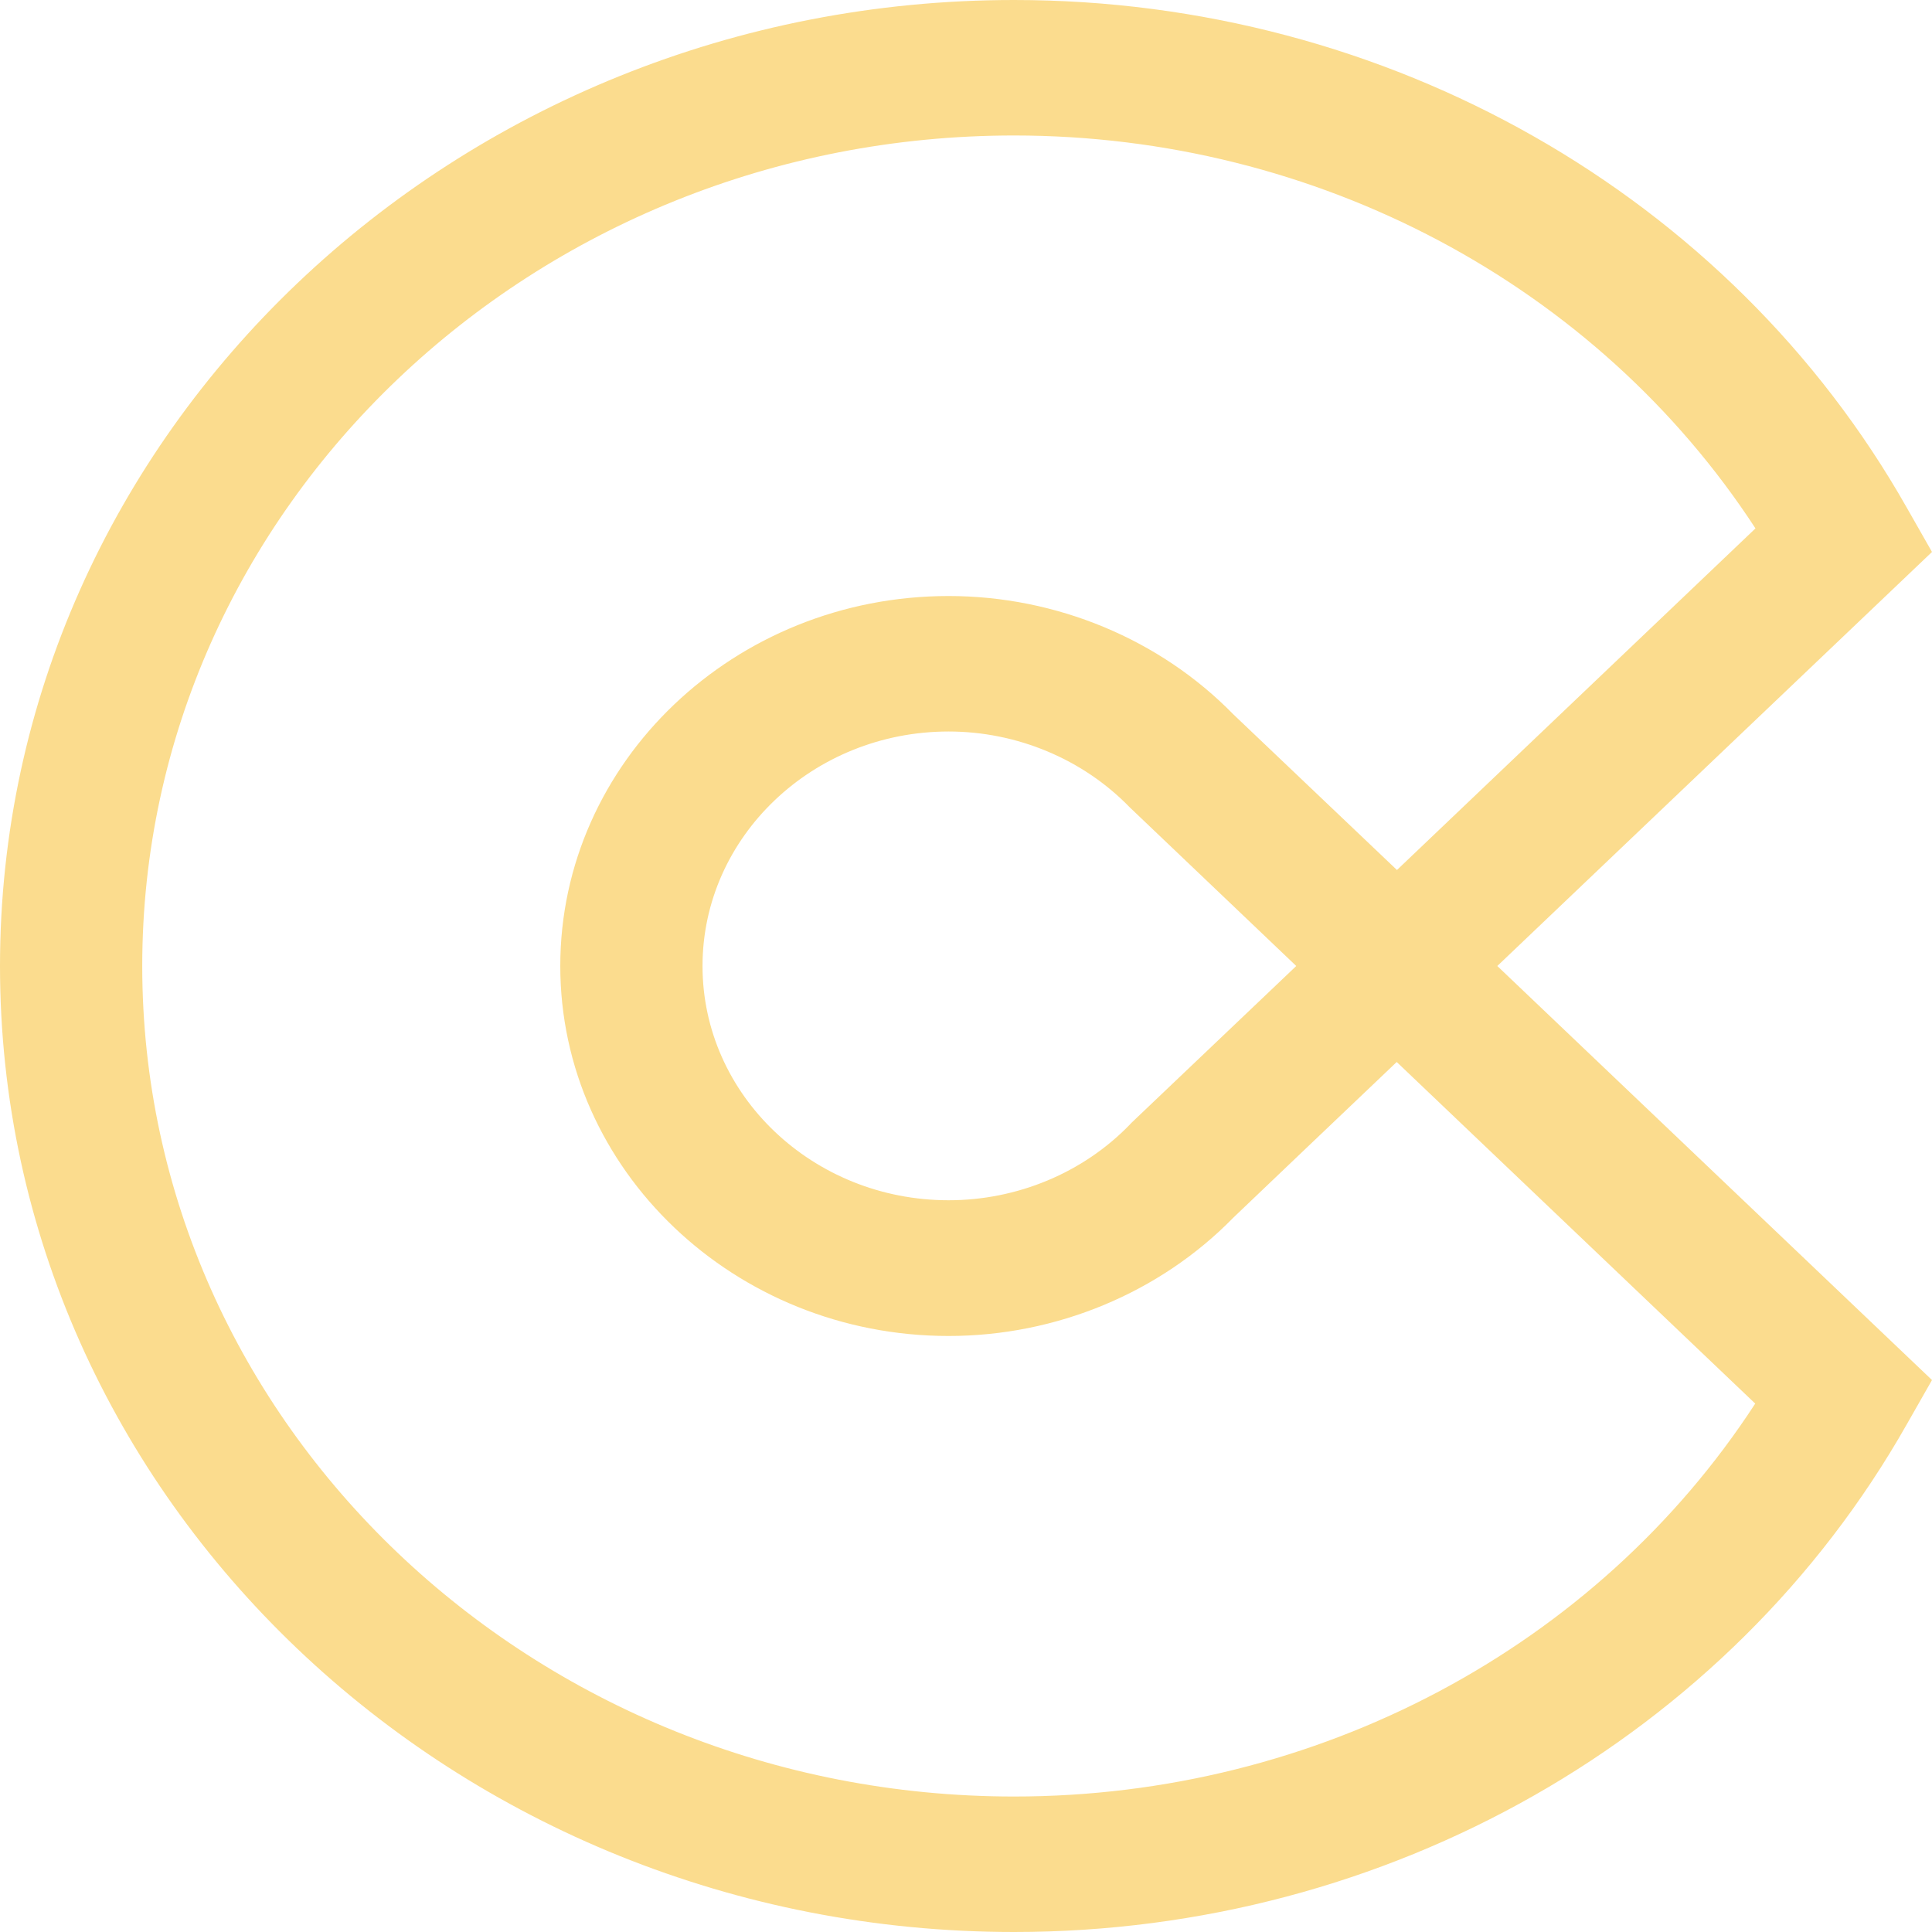
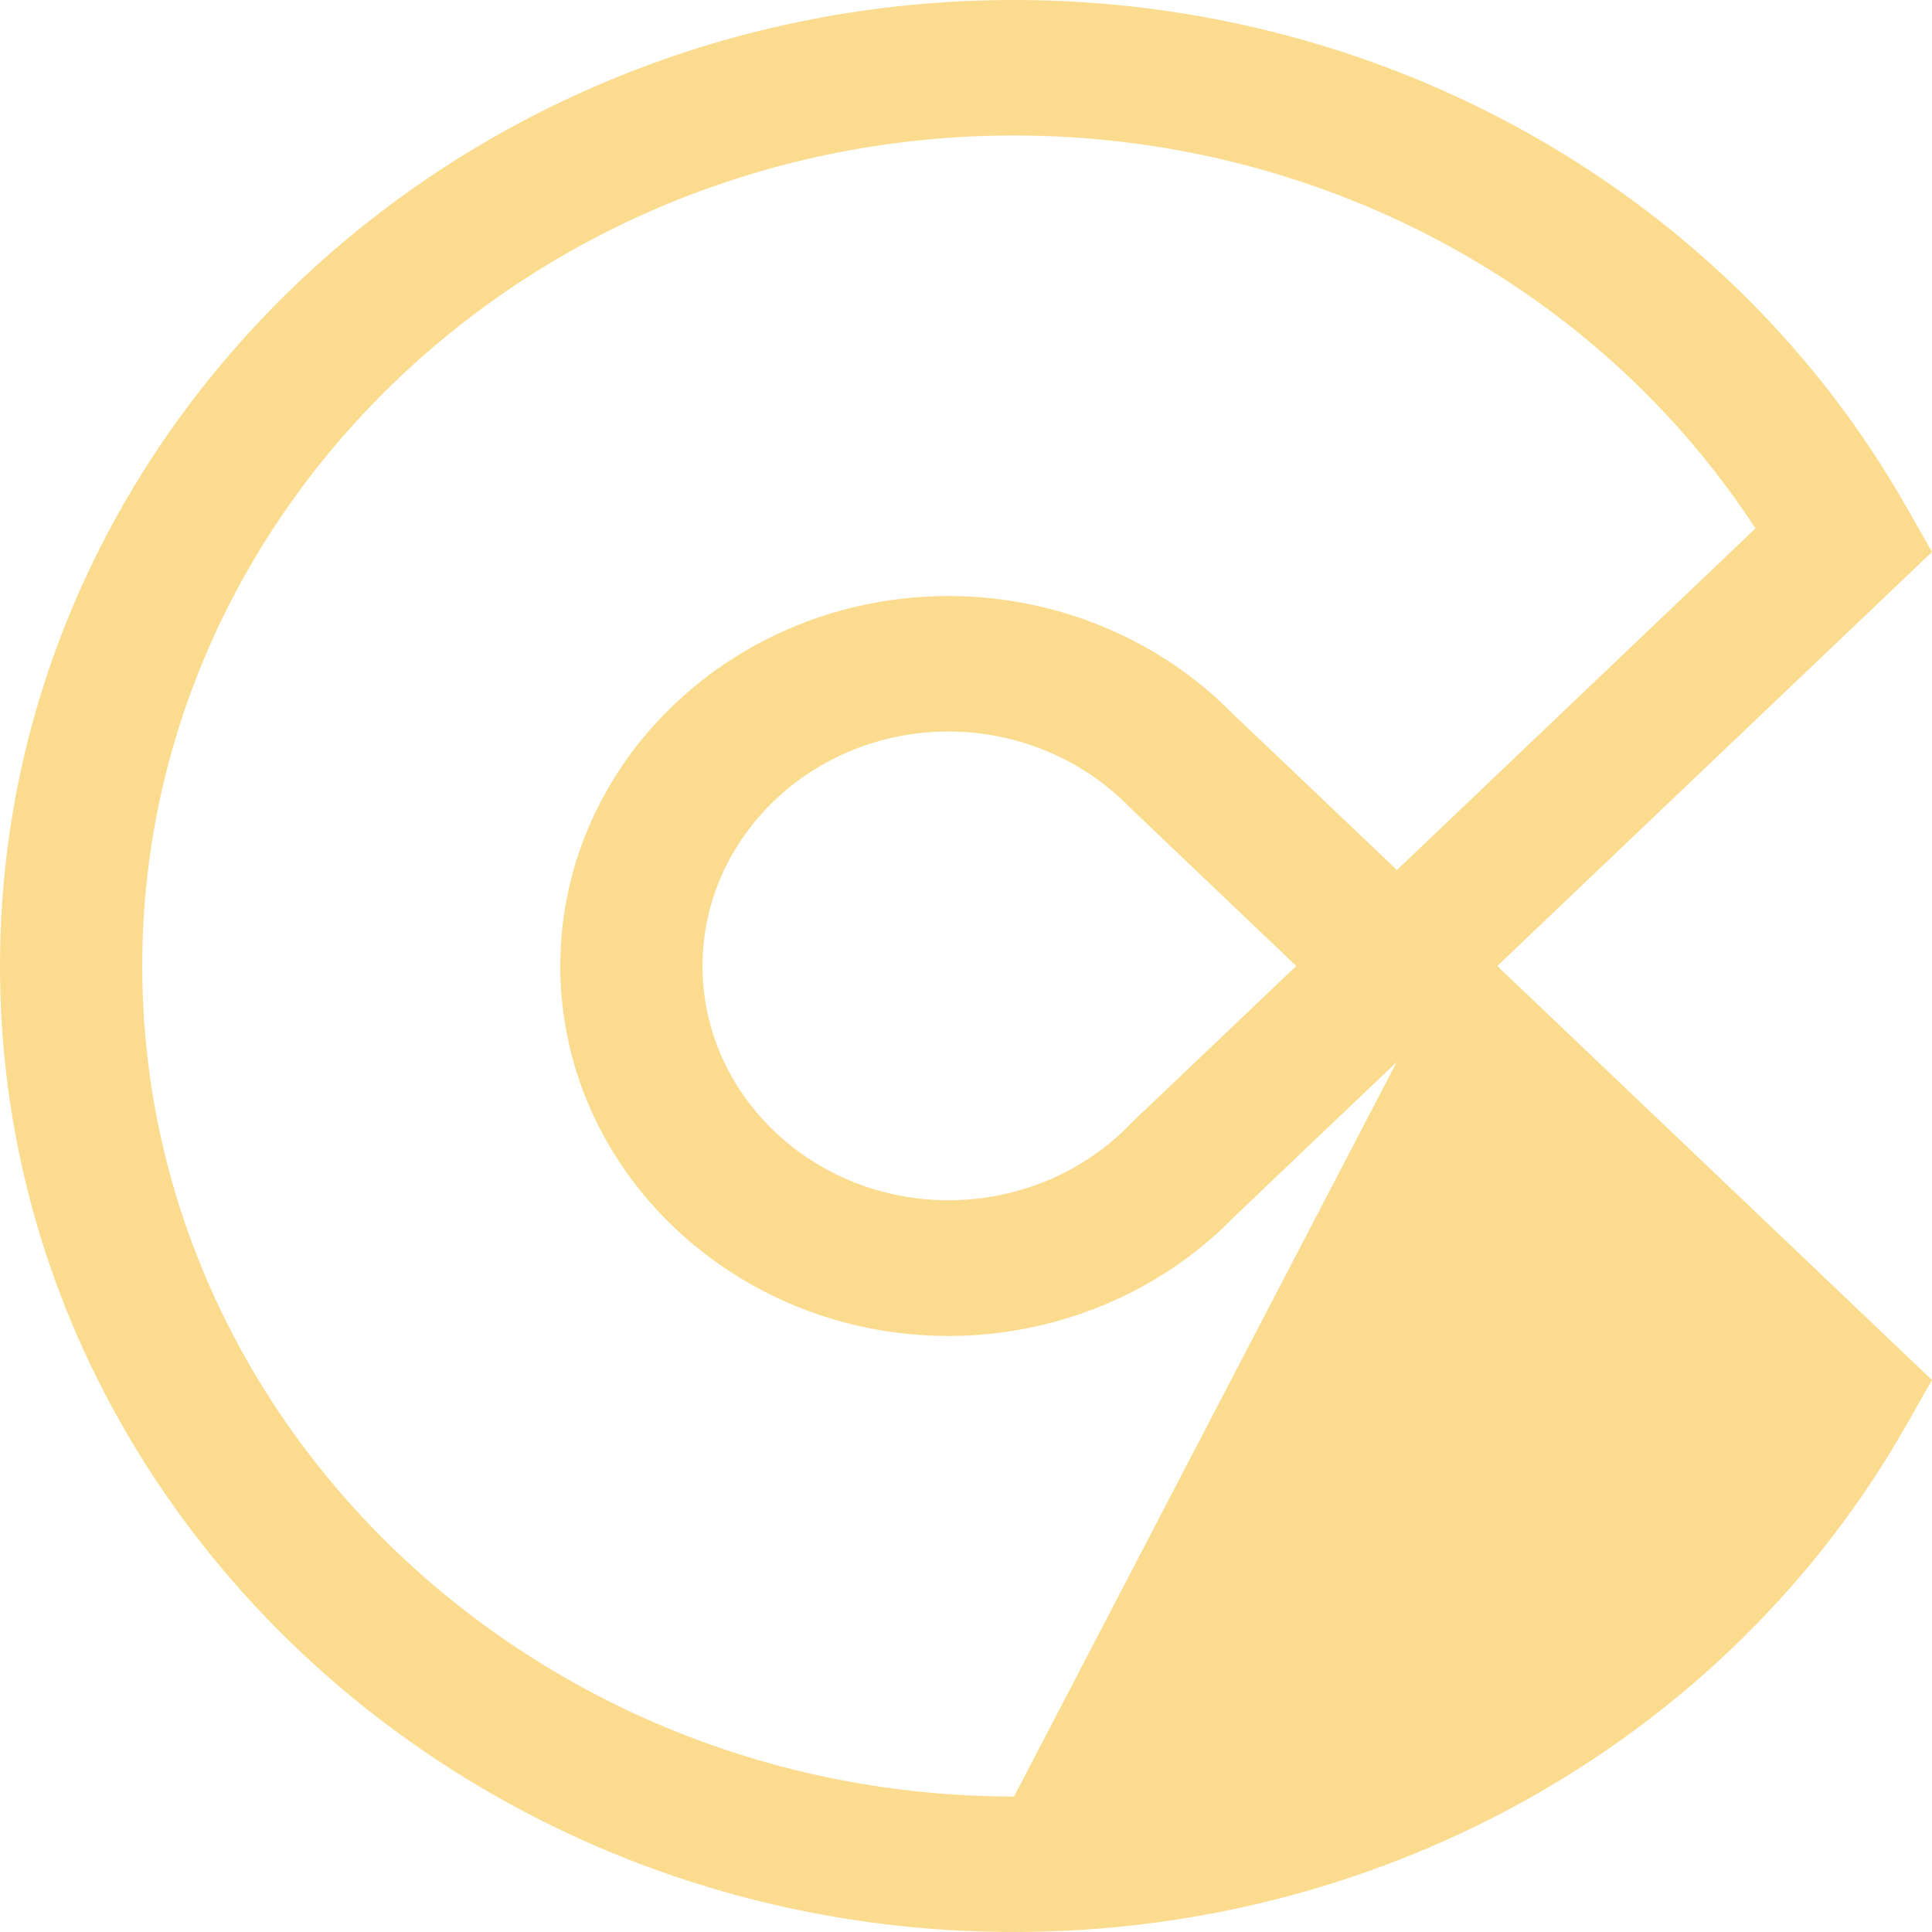
<svg xmlns="http://www.w3.org/2000/svg" width="16" height="16" viewBox="0 0 16 16" fill="none">
-   <path d="M8.398 16C3.767 16 0 12.411 0 8C0 3.589 3.767 0 8.398 0C11.489 0 14.322 1.611 15.791 4.204L16 4.571L12.4 8L16 11.429L15.791 11.796C14.322 14.389 11.489 16 8.398 16ZM8.398 1.122C4.416 1.122 1.178 4.207 1.178 8C1.178 11.793 4.416 14.878 8.398 14.878C10.909 14.878 13.224 13.642 14.536 11.624L11.567 8.795L10.796 9.529L10.213 10.085C9.605 10.707 8.747 11.064 7.856 11.064C6.084 11.064 4.64 9.689 4.64 8C4.64 6.311 6.082 4.936 7.856 4.936C8.747 4.936 9.605 5.293 10.213 5.915L11.569 7.205L14.538 4.376C13.224 2.36 10.909 1.122 8.398 1.122ZM7.856 6.058C6.733 6.058 5.818 6.929 5.818 8C5.818 9.071 6.733 9.94 7.856 9.94C8.424 9.94 8.969 9.713 9.355 9.315L9.371 9.298L10.735 8L9.355 6.685C8.969 6.287 8.422 6.058 7.856 6.058Z" fill="#FBDC8E" />
+   <path d="M8.398 16C3.767 16 0 12.411 0 8C0 3.589 3.767 0 8.398 0C11.489 0 14.322 1.611 15.791 4.204L16 4.571L12.4 8L16 11.429L15.791 11.796C14.322 14.389 11.489 16 8.398 16ZM8.398 1.122C4.416 1.122 1.178 4.207 1.178 8C1.178 11.793 4.416 14.878 8.398 14.878L11.567 8.795L10.796 9.529L10.213 10.085C9.605 10.707 8.747 11.064 7.856 11.064C6.084 11.064 4.64 9.689 4.64 8C4.64 6.311 6.082 4.936 7.856 4.936C8.747 4.936 9.605 5.293 10.213 5.915L11.569 7.205L14.538 4.376C13.224 2.36 10.909 1.122 8.398 1.122ZM7.856 6.058C6.733 6.058 5.818 6.929 5.818 8C5.818 9.071 6.733 9.94 7.856 9.94C8.424 9.94 8.969 9.713 9.355 9.315L9.371 9.298L10.735 8L9.355 6.685C8.969 6.287 8.422 6.058 7.856 6.058Z" fill="#FBDC8E" />
</svg>